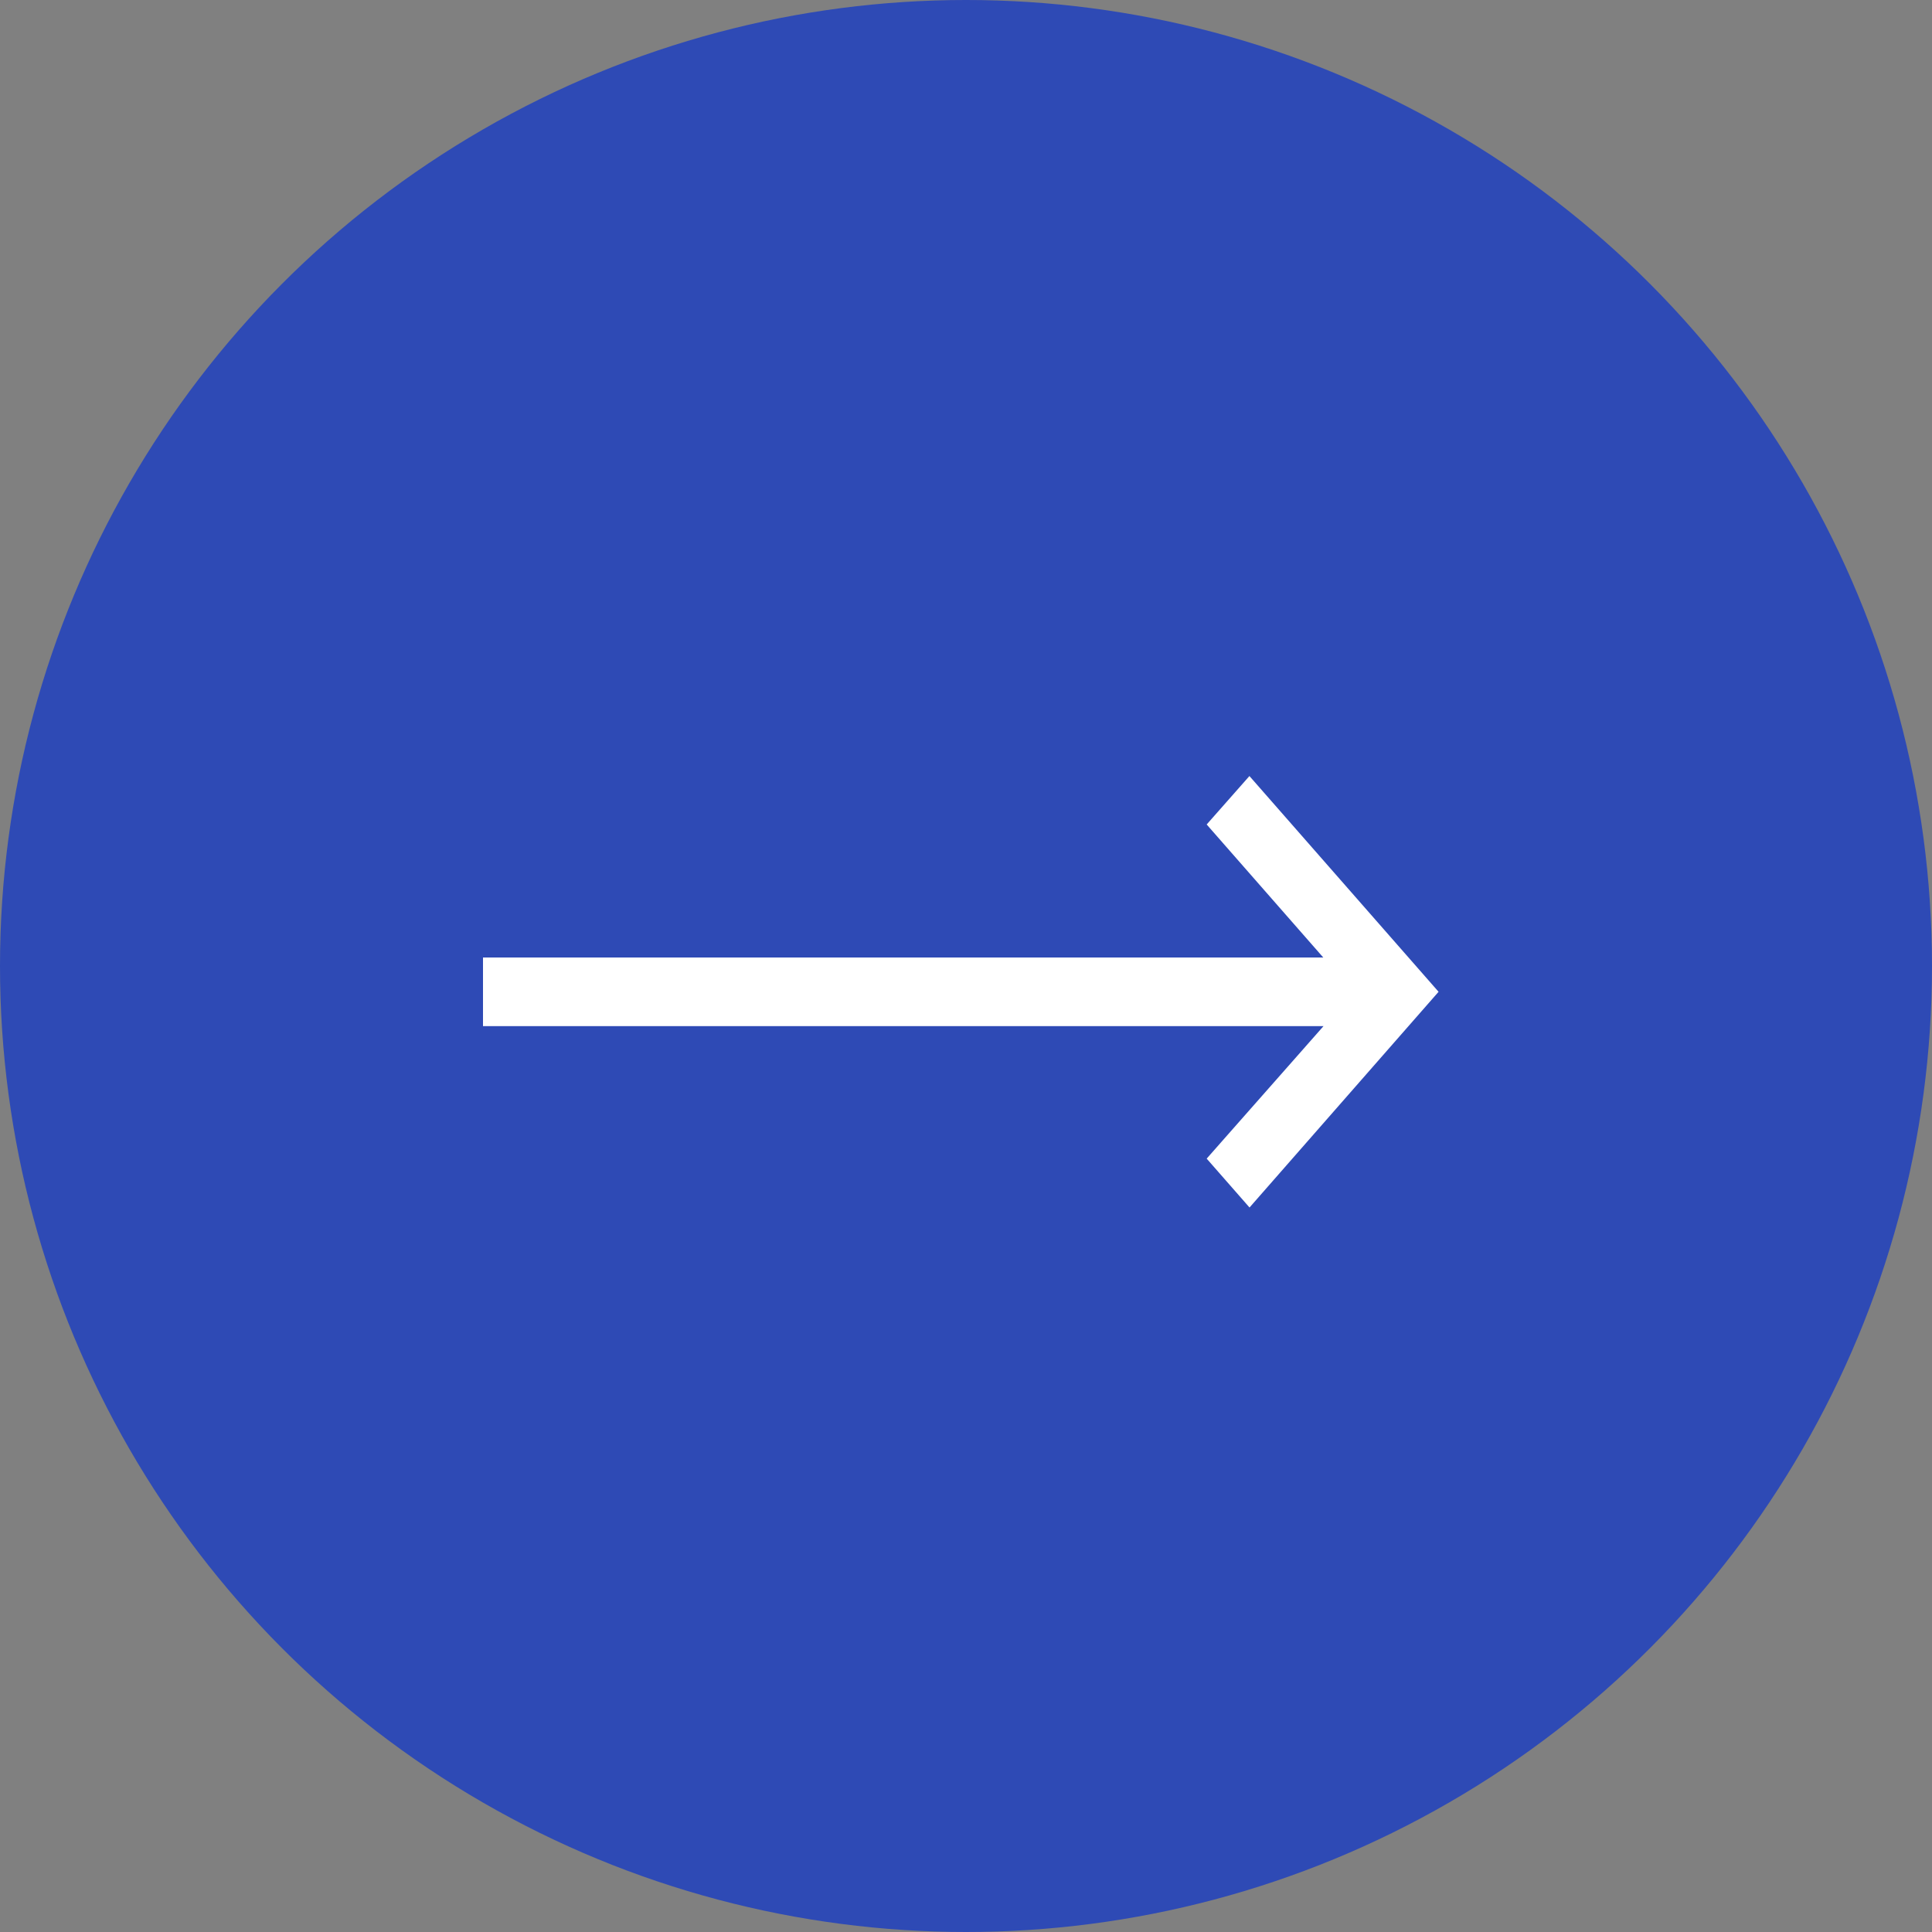
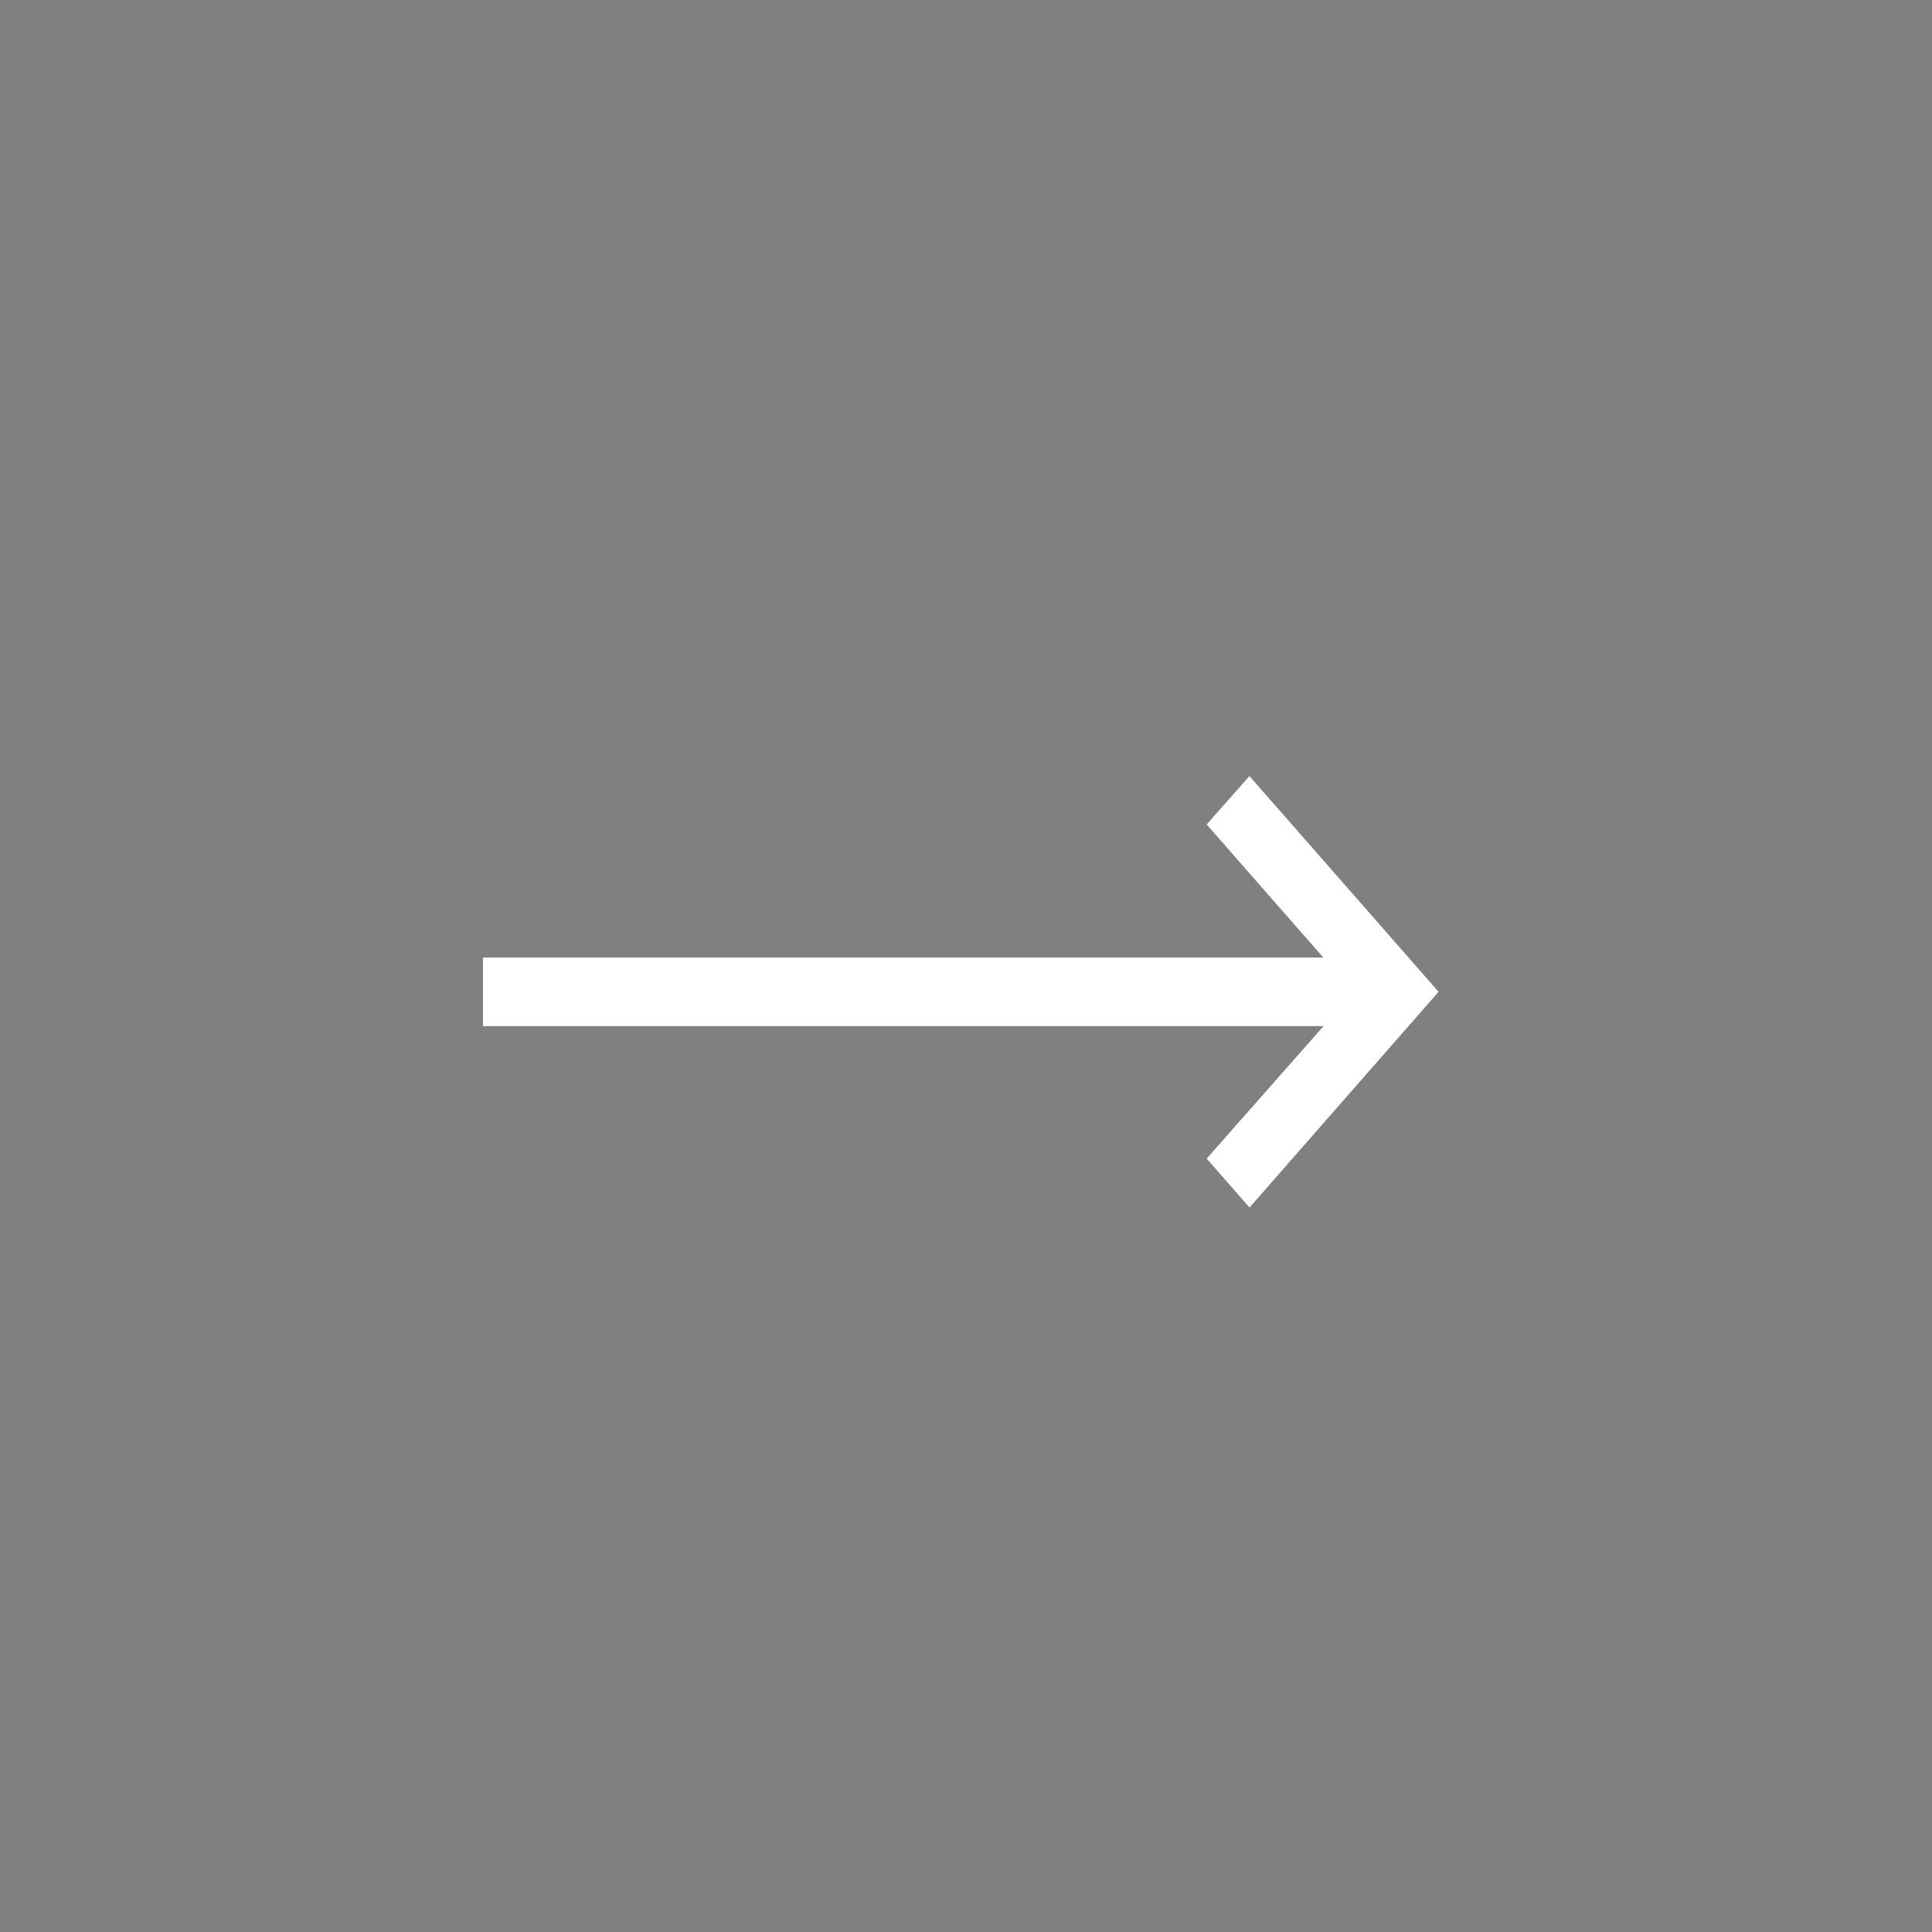
<svg xmlns="http://www.w3.org/2000/svg" width="40" height="40" fill="none">
  <rect width="100%" height="100%" fill="#808080" stroke="none" />
-   <circle cx="20" cy="20" r="20" fill="#2E4AB5" />
  <path d="M24.983 17.07l2.414 2.754H10v1.421h17.402l-2.419 2.743L25.87 25l3.914-4.466-3.916-4.467-.885 1.003z" fill="#fff" />
</svg>